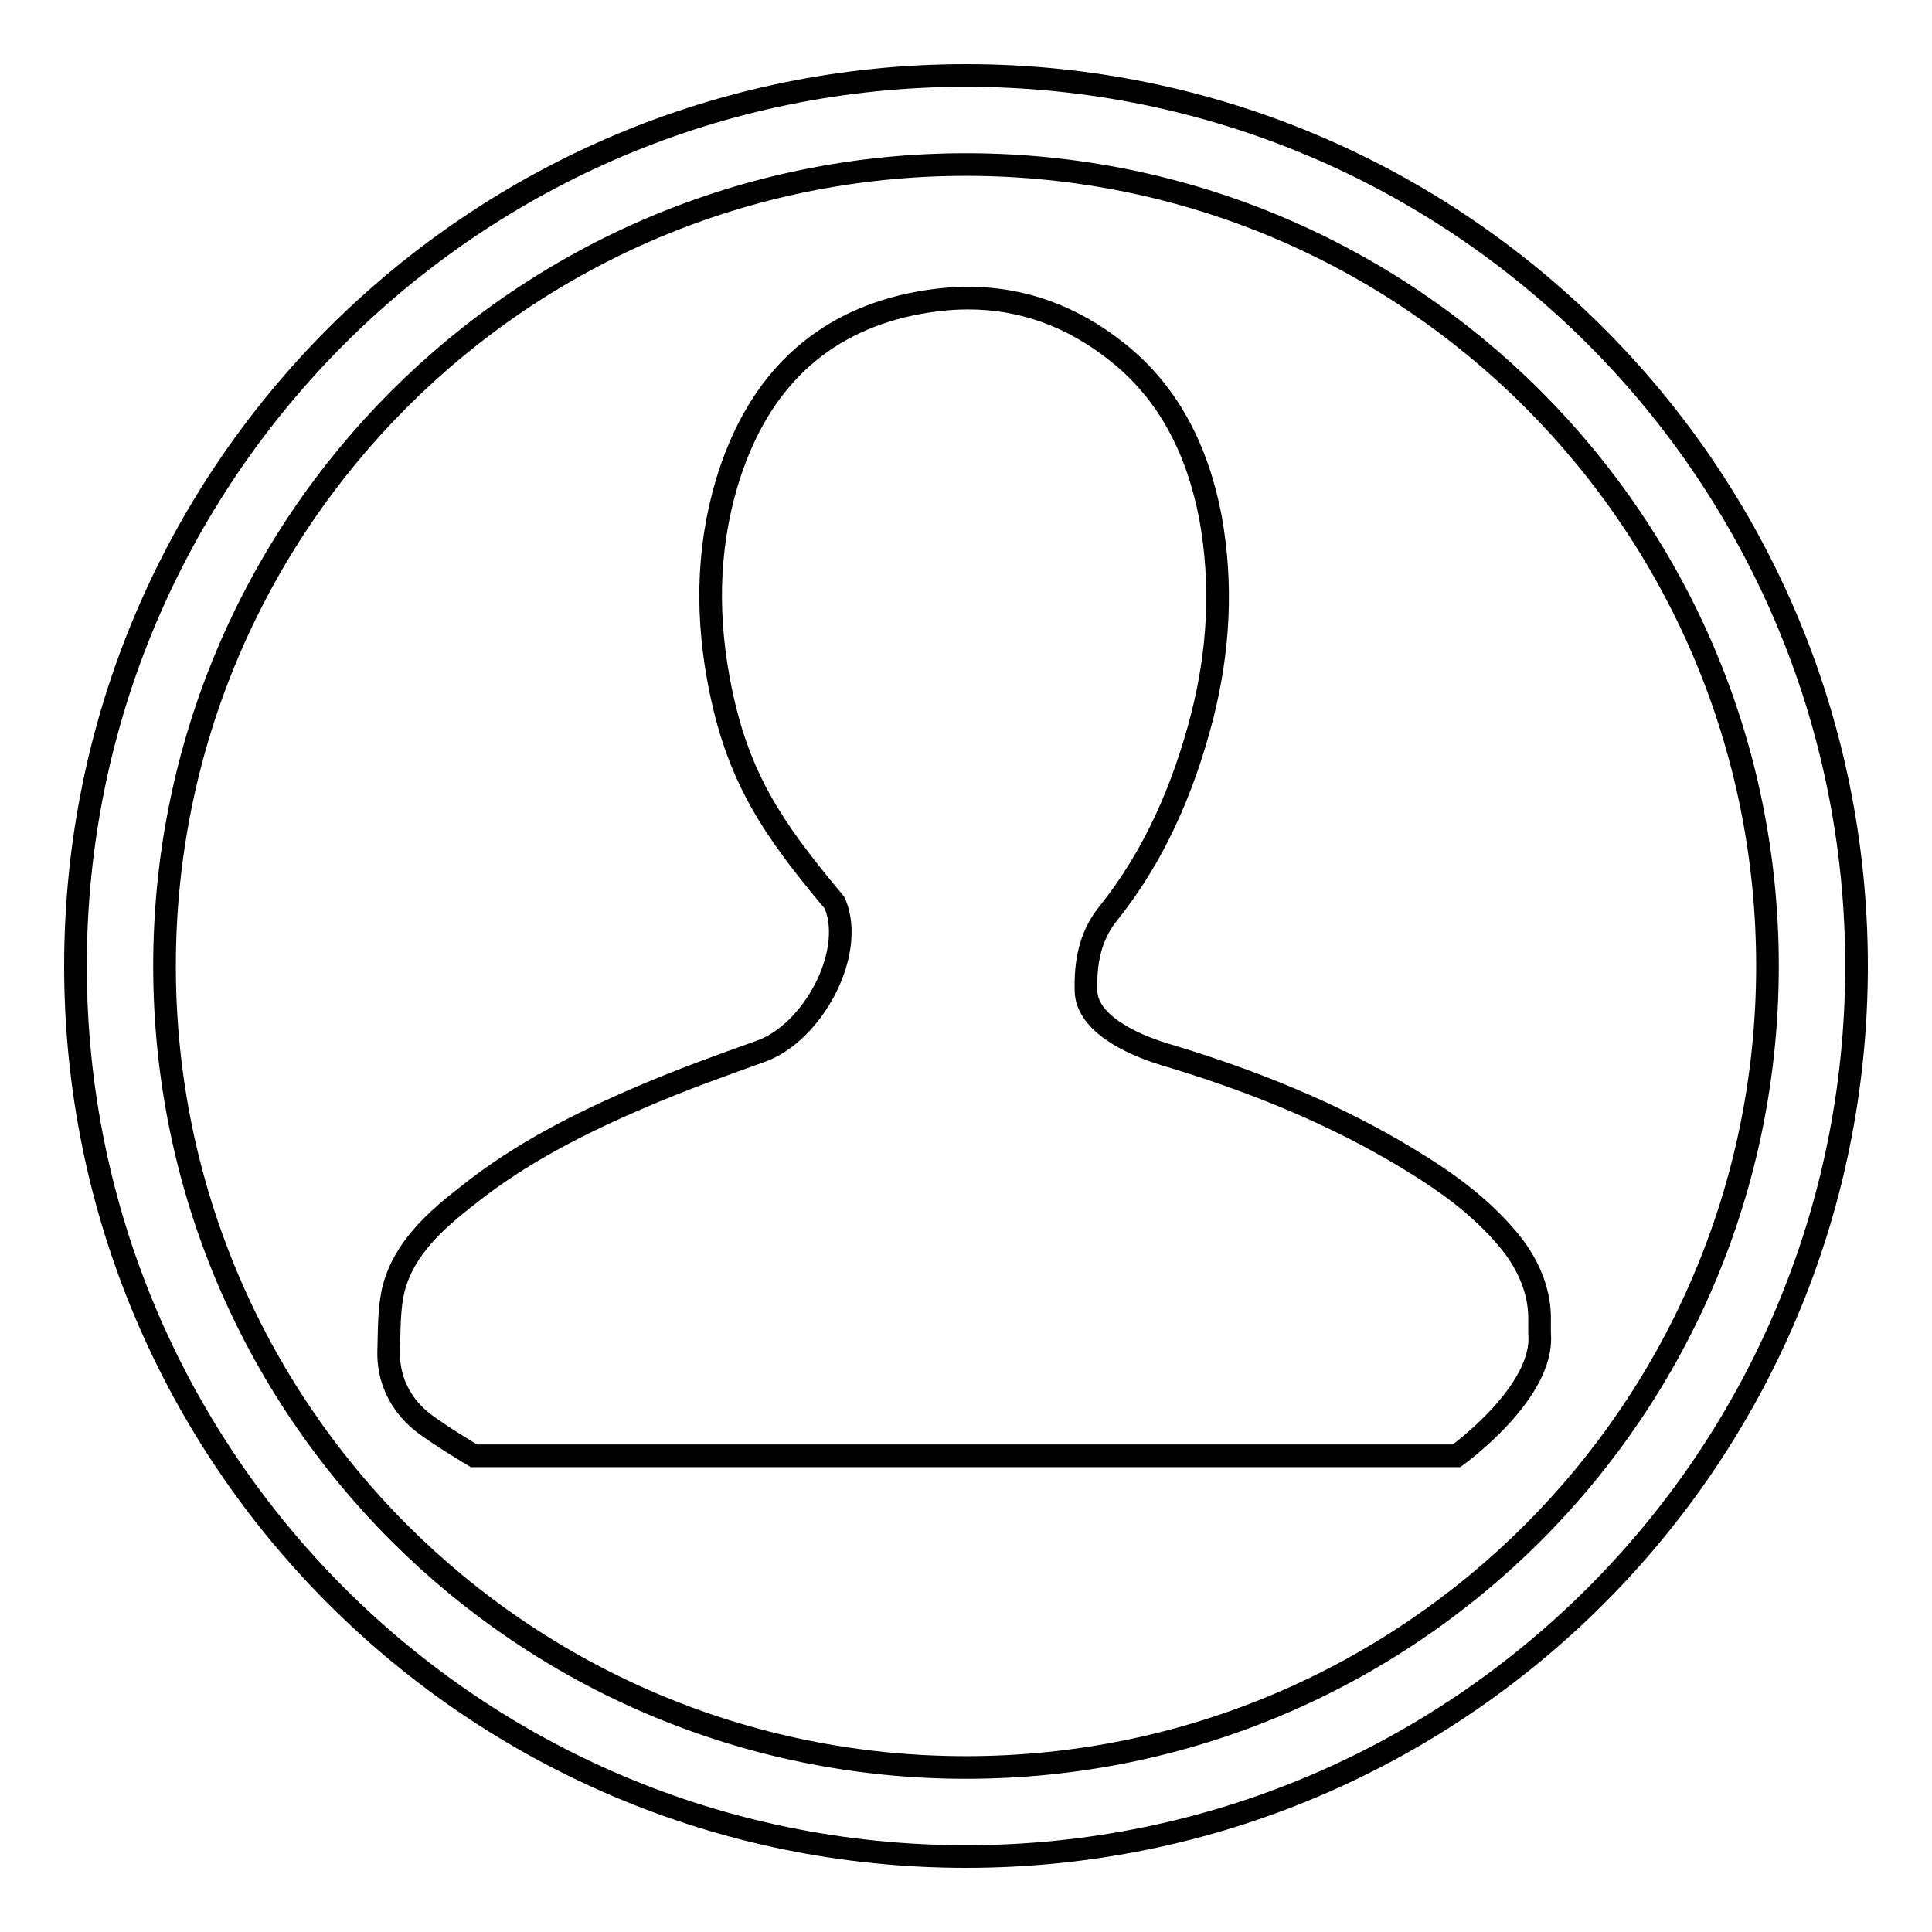
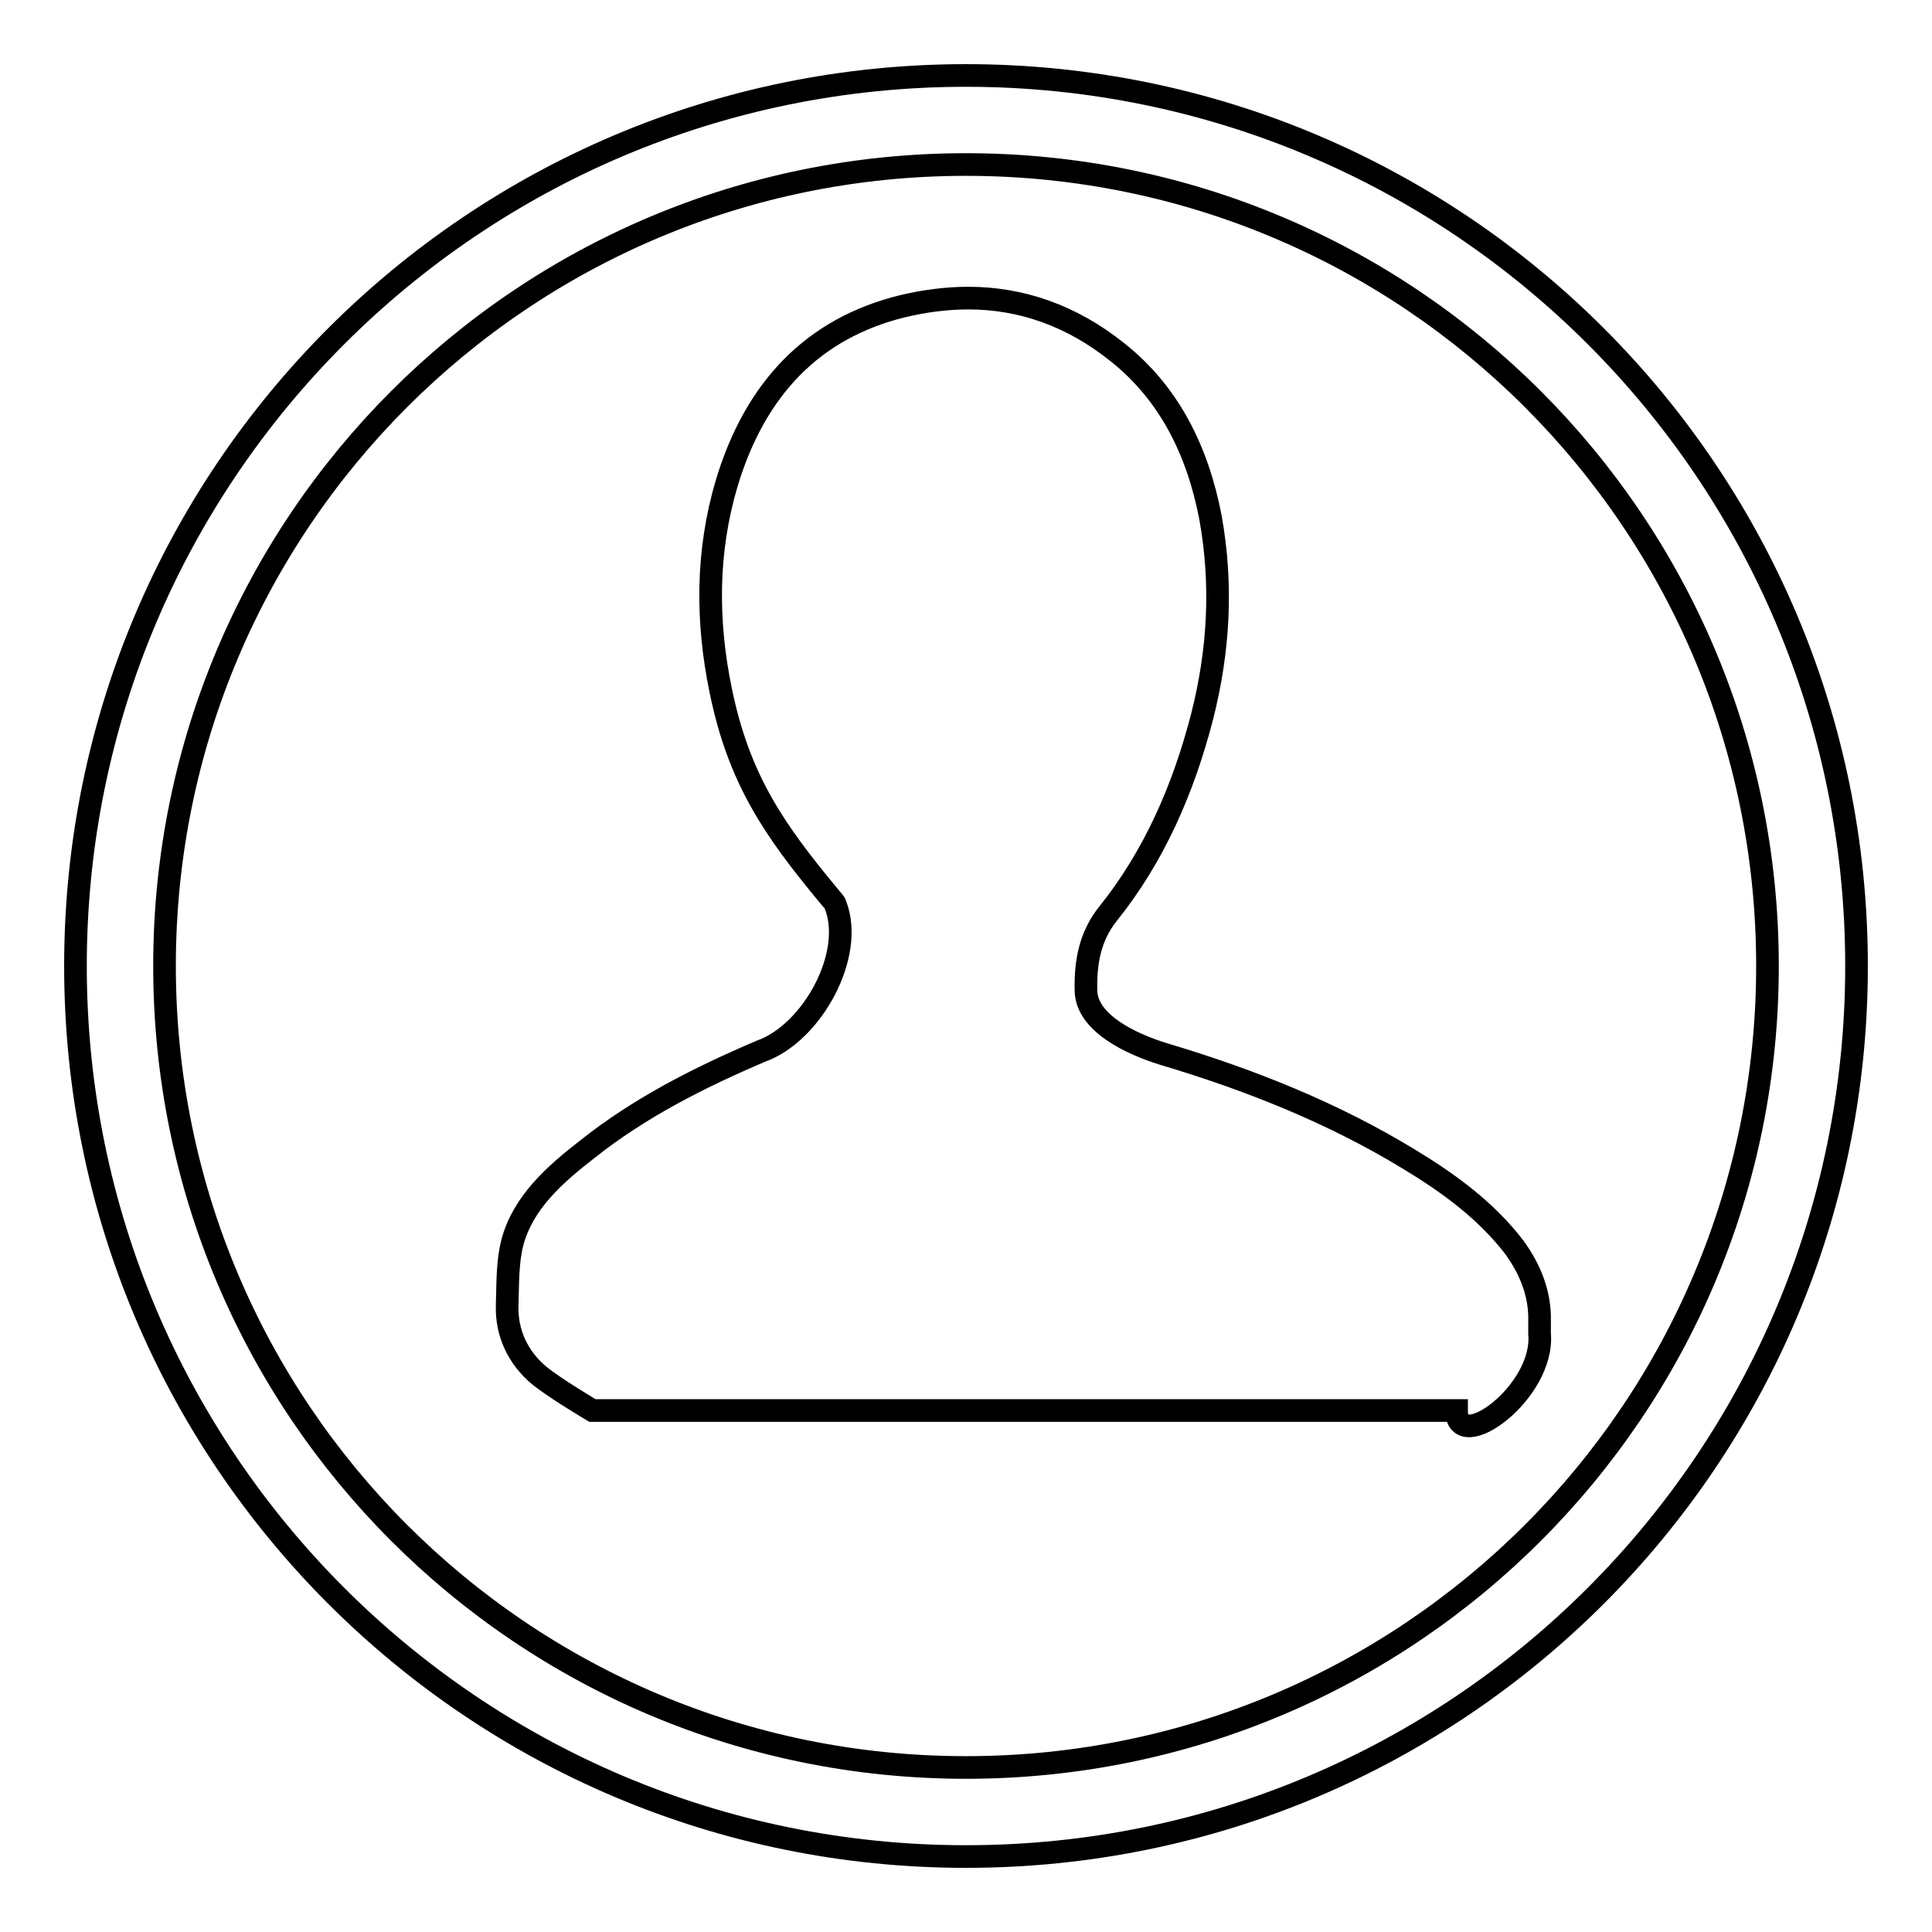
<svg xmlns="http://www.w3.org/2000/svg" version="1.1" x="0px" y="0px" viewBox="0 0 256 256" enable-background="new 0 0 256 256" xml:space="preserve">
  <g>
    <g>
-       <path stroke-width="3" fill-opacity="0" stroke="#000000" d="M128,10C62.8,10,10,62.8,10,128c0,65.2,52.8,118,118,118c65.2,0,118-52.8,118-118C246,62.8,193.2,10,128,10z M128,234.2c-58.7,0-106.2-47.5-106.2-106.2C21.8,69.3,69.3,21.8,128,21.8c58.7,0,106.2,47.5,106.2,106.2C234.2,186.7,186.7,234.2,128,234.2z M204,176.7c0-0.5,0-1.1,0-1.6c0.1-3.6-1.2-6.9-3.4-9.9c-3.7-4.8-8.6-8.4-13.9-11.6c-10-6.1-21-10.5-32.4-13.9c-4.6-1.4-10.3-4.2-10.4-8.4c-0.1-3.7,0.5-7.2,2.9-10.2c6.1-7.6,10-16.5,12.5-26.2c2.2-8.7,2.7-17.4,1.1-26.3c-1.7-8.9-5.5-16.5-12.3-21.9c-6.1-4.9-12.8-7.2-19.8-7.2c-2.9,0-5.9,0.4-8.8,1.1c-11.7,2.9-19.4,10.8-23.2,23.4c-2.7,9.1-2.7,18.3-0.8,27.5c2.4,11.7,7,18.4,14.4,27.3c0.3,0.4,0.7,0.7,0.8,1.1c2.6,6.6-3.1,17-9.9,19.4c-5.3,1.9-10.6,3.8-15.7,6c-8.2,3.5-16.1,7.5-23,13c-4.4,3.4-8.5,7.1-9.9,12.3c-0.7,2.7-0.6,5.6-0.7,8.4c-0.1,3.6,1.4,6.9,4.3,9.3c2.1,1.7,7,4.6,7,4.6l24.1,0h41.2H171h22C193,192.9,204.7,184.5,204,176.7z" />
+       <path stroke-width="3" fill-opacity="0" stroke="#000000" d="M128,10C62.8,10,10,62.8,10,128c0,65.2,52.8,118,118,118c65.2,0,118-52.8,118-118C246,62.8,193.2,10,128,10z M128,234.2c-58.7,0-106.2-47.5-106.2-106.2C21.8,69.3,69.3,21.8,128,21.8c58.7,0,106.2,47.5,106.2,106.2C234.2,186.7,186.7,234.2,128,234.2z M204,176.7c0-0.5,0-1.1,0-1.6c0.1-3.6-1.2-6.9-3.4-9.9c-3.7-4.8-8.6-8.4-13.9-11.6c-10-6.1-21-10.5-32.4-13.9c-4.6-1.4-10.3-4.2-10.4-8.4c-0.1-3.7,0.5-7.2,2.9-10.2c6.1-7.6,10-16.5,12.5-26.2c2.2-8.7,2.7-17.4,1.1-26.3c-1.7-8.9-5.5-16.5-12.3-21.9c-6.1-4.9-12.8-7.2-19.8-7.2c-2.9,0-5.9,0.4-8.8,1.1c-11.7,2.9-19.4,10.8-23.2,23.4c-2.7,9.1-2.7,18.3-0.8,27.5c2.4,11.7,7,18.4,14.4,27.3c0.3,0.4,0.7,0.7,0.8,1.1c2.6,6.6-3.1,17-9.9,19.4c-8.2,3.5-16.1,7.5-23,13c-4.4,3.4-8.5,7.1-9.9,12.3c-0.7,2.7-0.6,5.6-0.7,8.4c-0.1,3.6,1.4,6.9,4.3,9.3c2.1,1.7,7,4.6,7,4.6l24.1,0h41.2H171h22C193,192.9,204.7,184.5,204,176.7z" />
    </g>
  </g>
</svg>